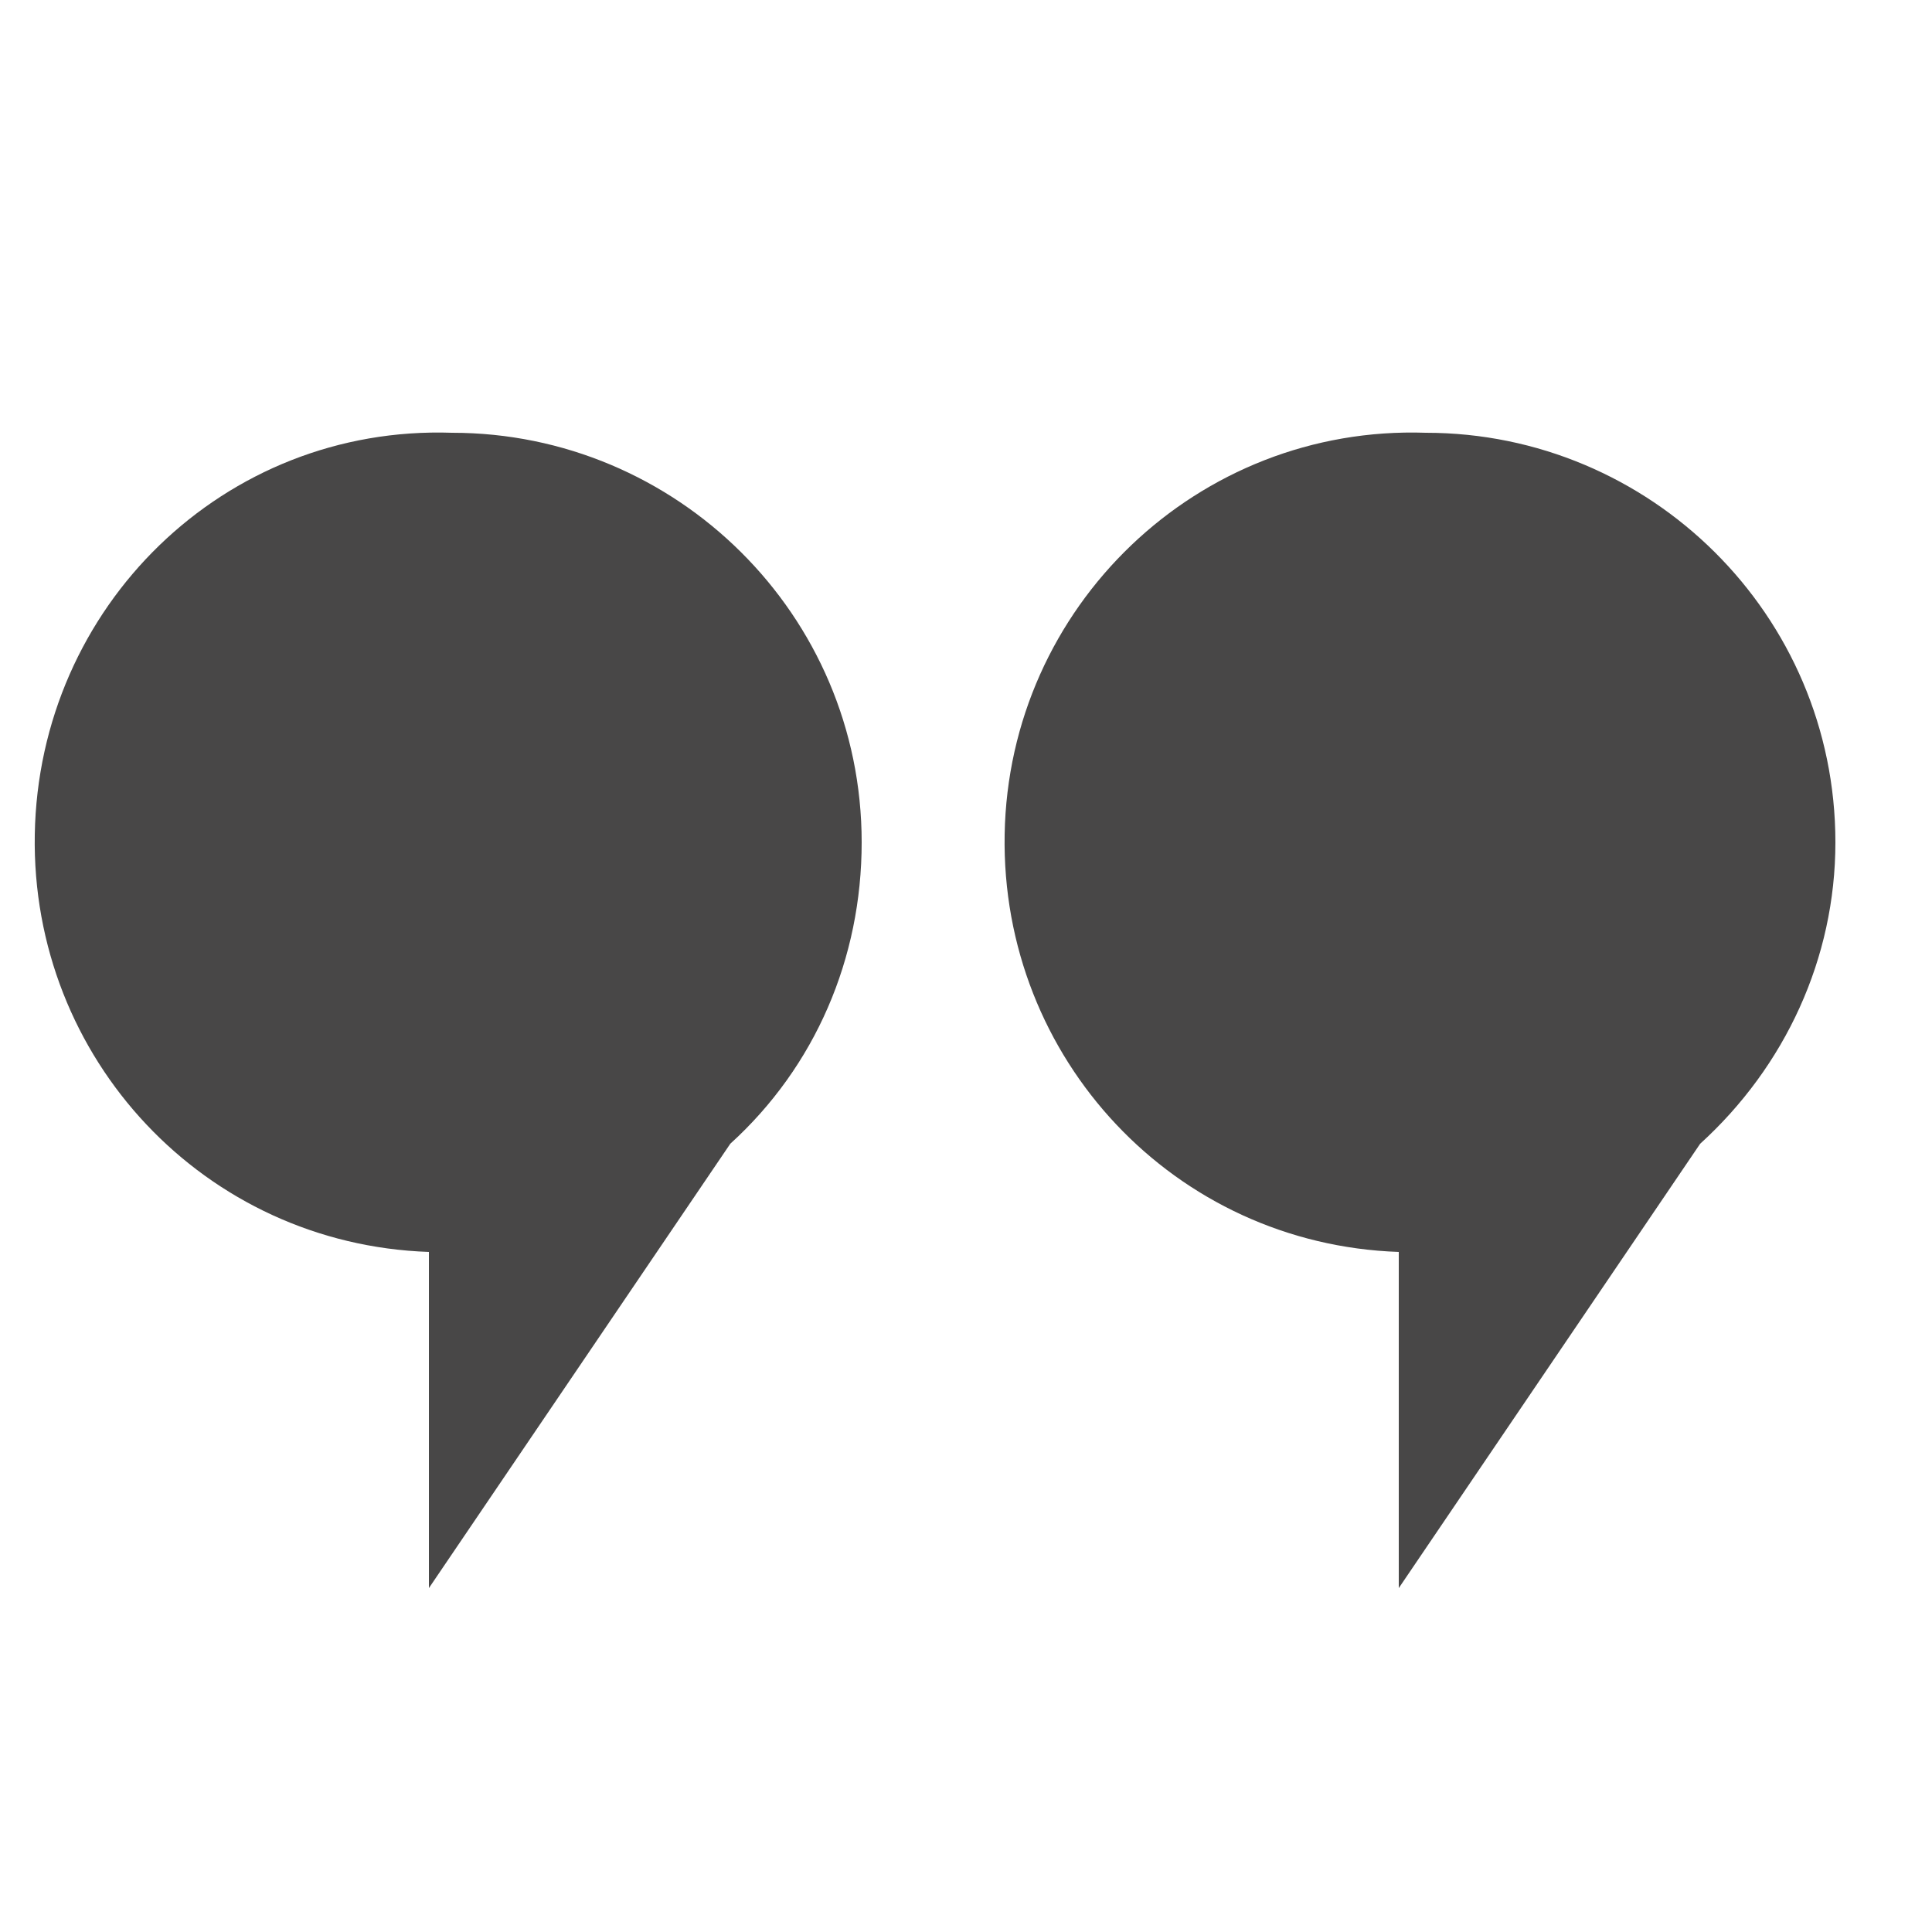
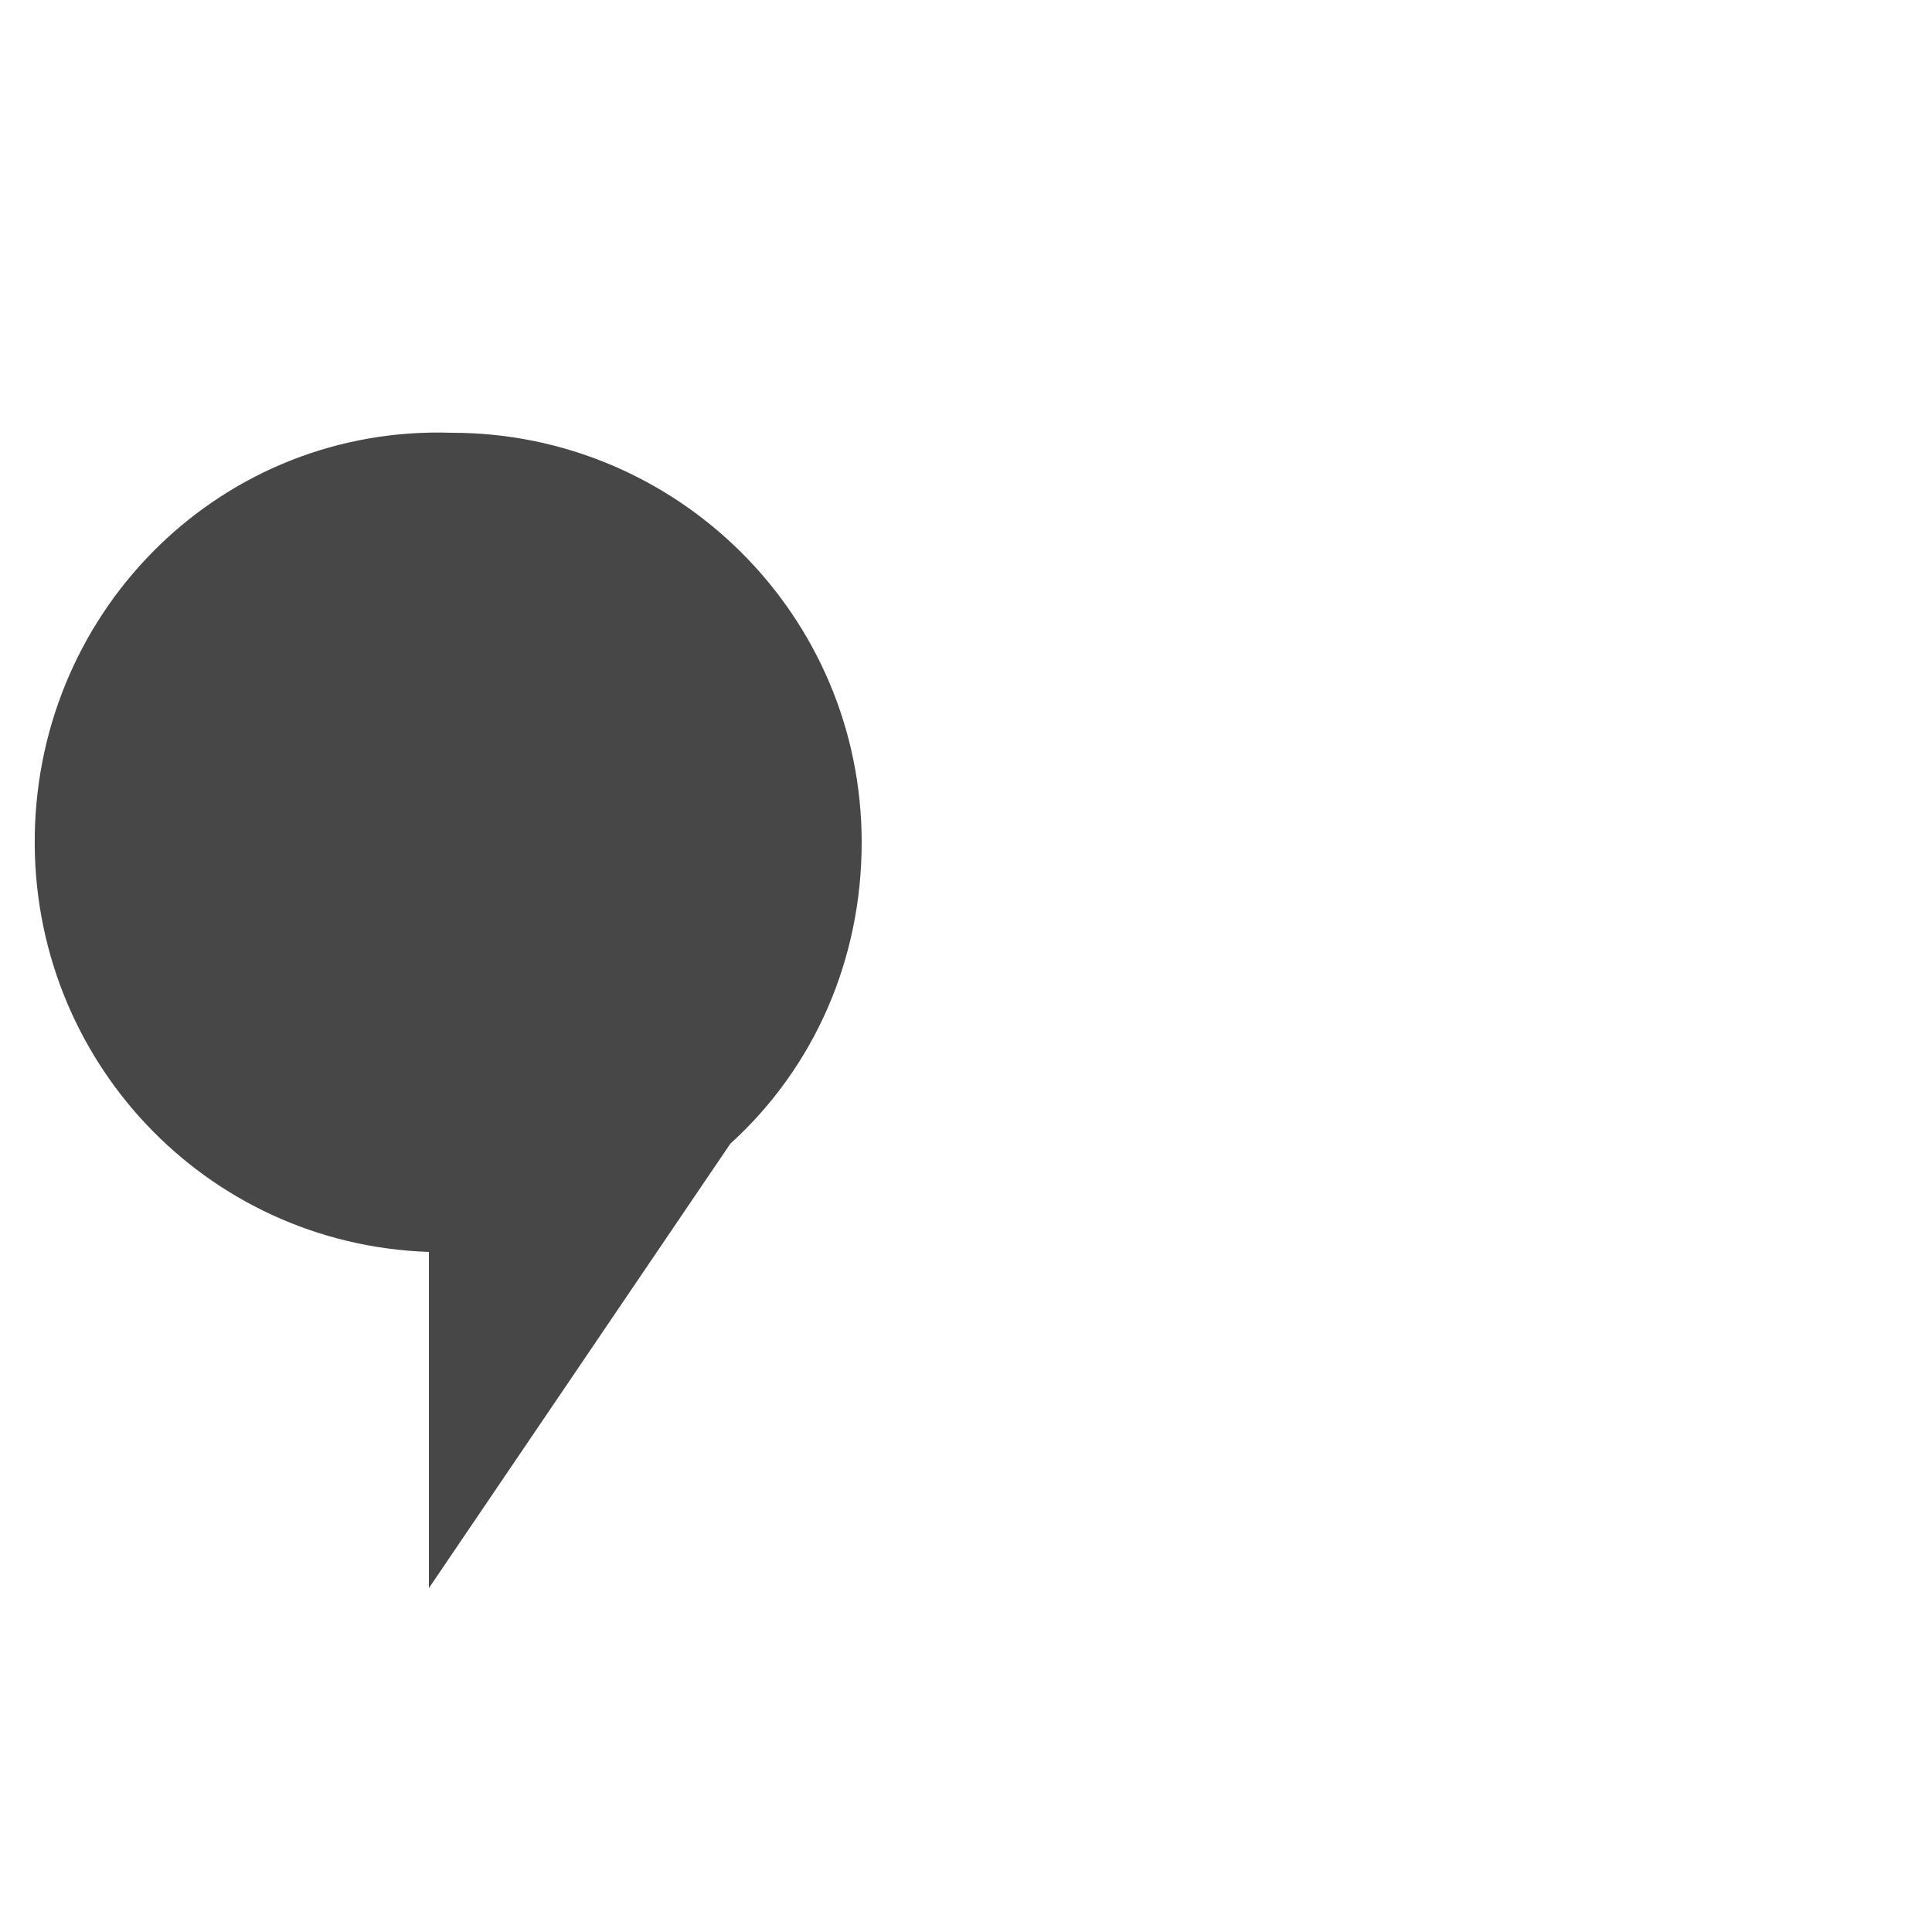
<svg xmlns="http://www.w3.org/2000/svg" version="1.1" id="Ebene_1" x="0px" y="0px" viewBox="0 0 50 50" style="enable-background:new 0 0 50 50;" xml:space="preserve">
  <style type="text/css">
	.st0{fill:#484747;}
</style>
  <path class="st0" d="M22.3,21.8c0-5.9-4.8-10.6-10.6-10.6l0,0C5.8,11,1,15.7,0.9,21.6c-0.1,5.8,4.4,10.6,10.2,10.8v8.7l7.8-11.5  C21.1,27.6,22.3,24.8,22.3,21.8z" />
-   <path class="st0" d="M47.5,21.8c0-5.9-4.8-10.6-10.6-10.6l0,0C31,11,26.1,15.7,26,21.6c-0.1,5.8,4.4,10.6,10.2,10.8v8.7L44,29.6  C46.2,27.6,47.5,24.8,47.5,21.8z" />
</svg>